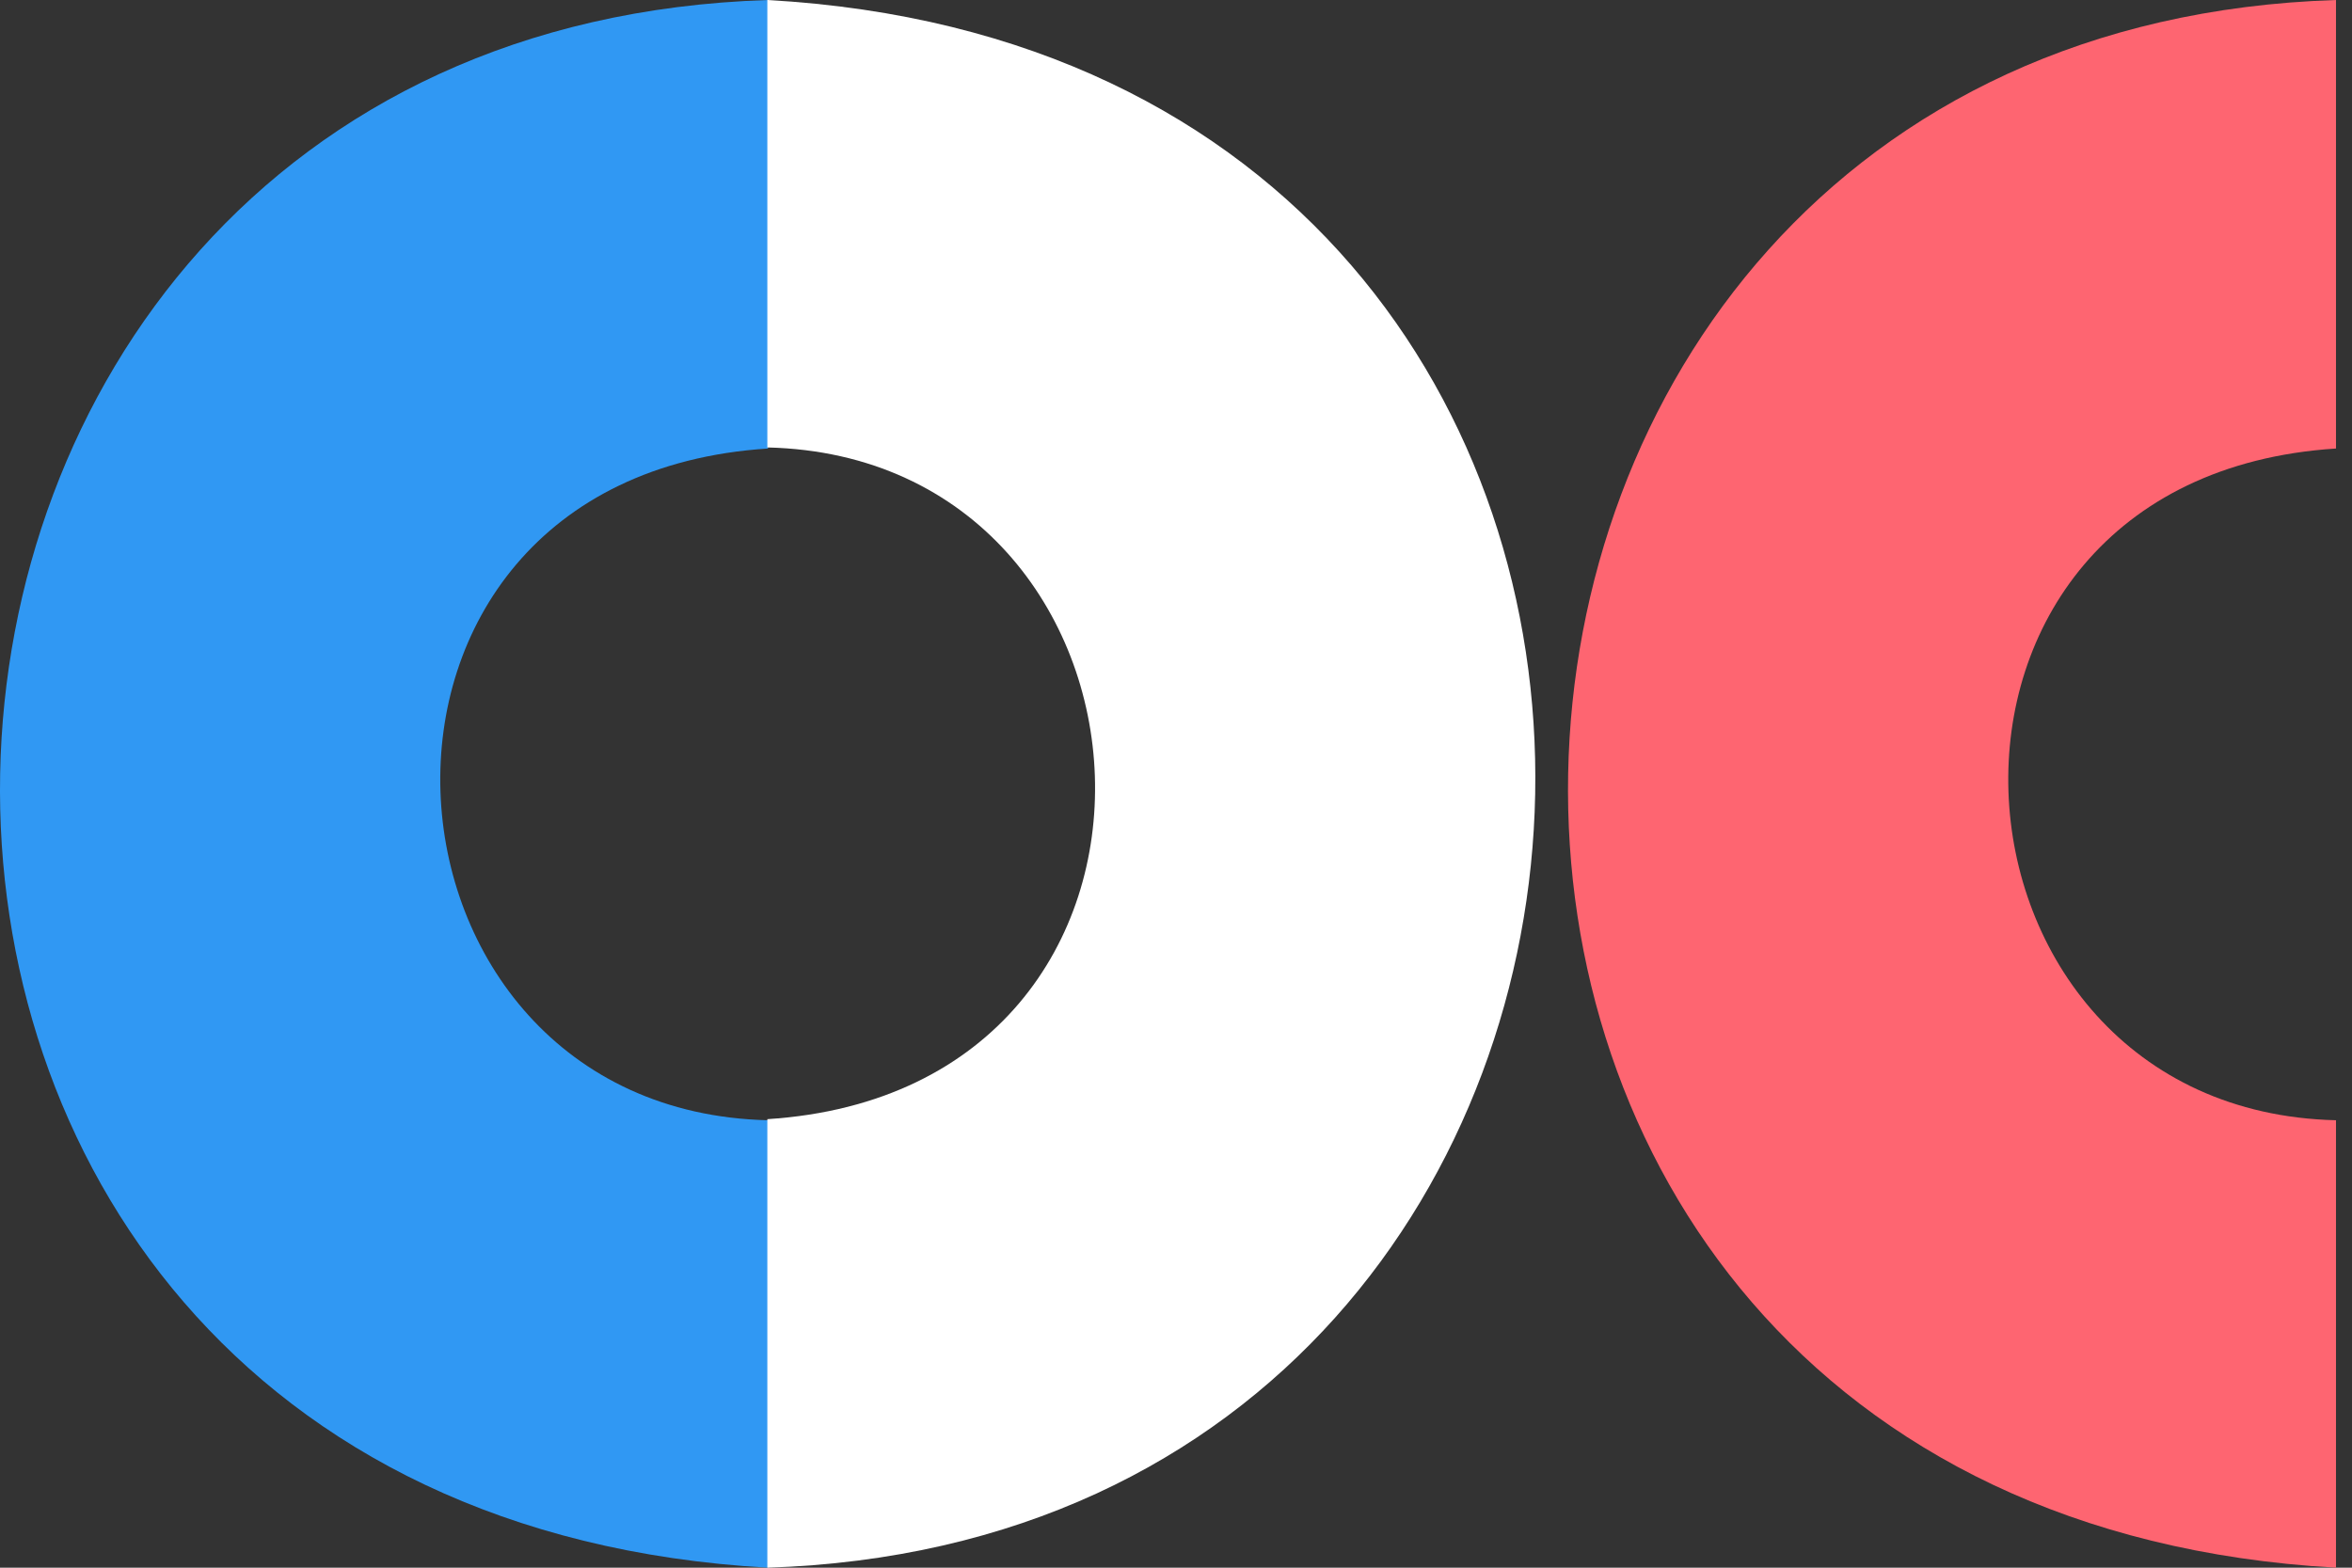
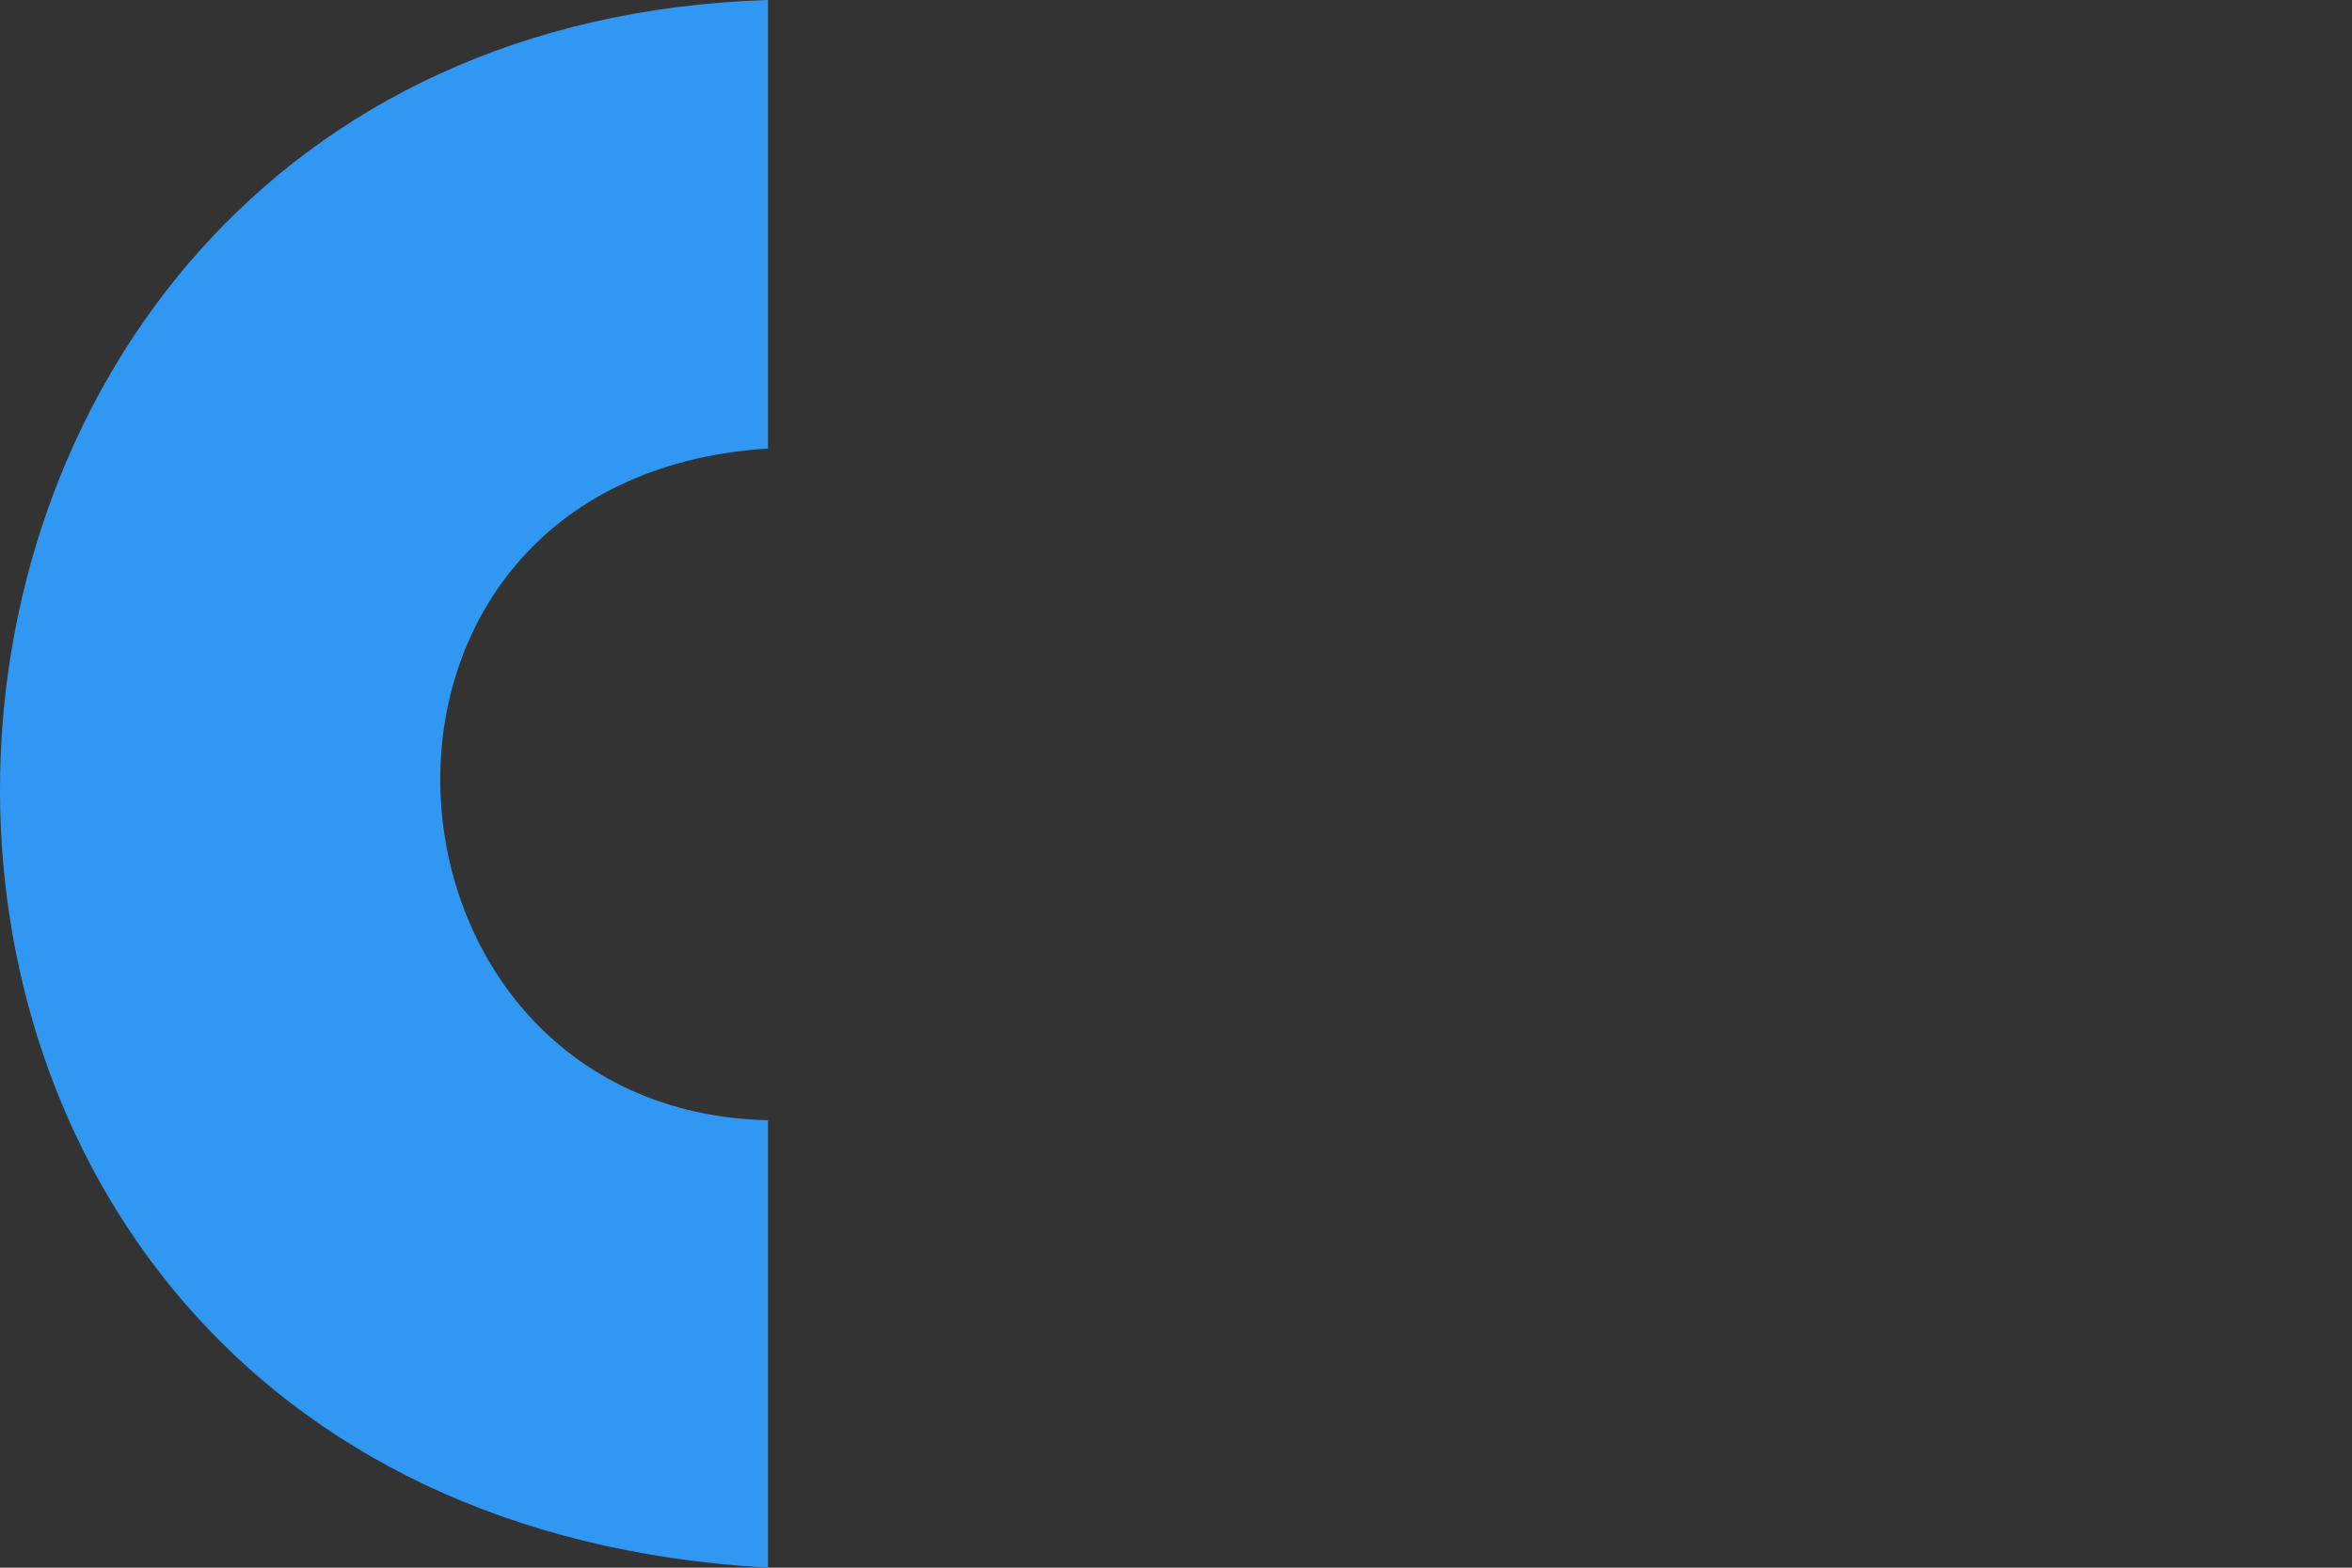
<svg xmlns="http://www.w3.org/2000/svg" width="72" height="48" viewBox="0 0 72 48" fill="none">
  <rect x="0" y="0" width="72" height="48" fill="#333333" stroke="none" />
  <path d="M23.51 34.3C10.811 34 9.472 14.633 23.51 13.733V0C-6.949 0.967 -8.712 46.2 23.51 48V34.3Z" fill="#3098F3" />
-   <path d="M23.49 13.7C36.189 14 37.528 33.367 23.49 34.267L23.49 48C53.949 47.033 55.712 1.8 23.49 2.05533e-06L23.49 13.7Z" fill="white" />
-   <path d="M71.51 34.3C58.811 34 57.472 14.633 71.51 13.733V0C41.051 0.967 39.288 46.2 71.51 48V34.3Z" fill="#FE6571" />
</svg>